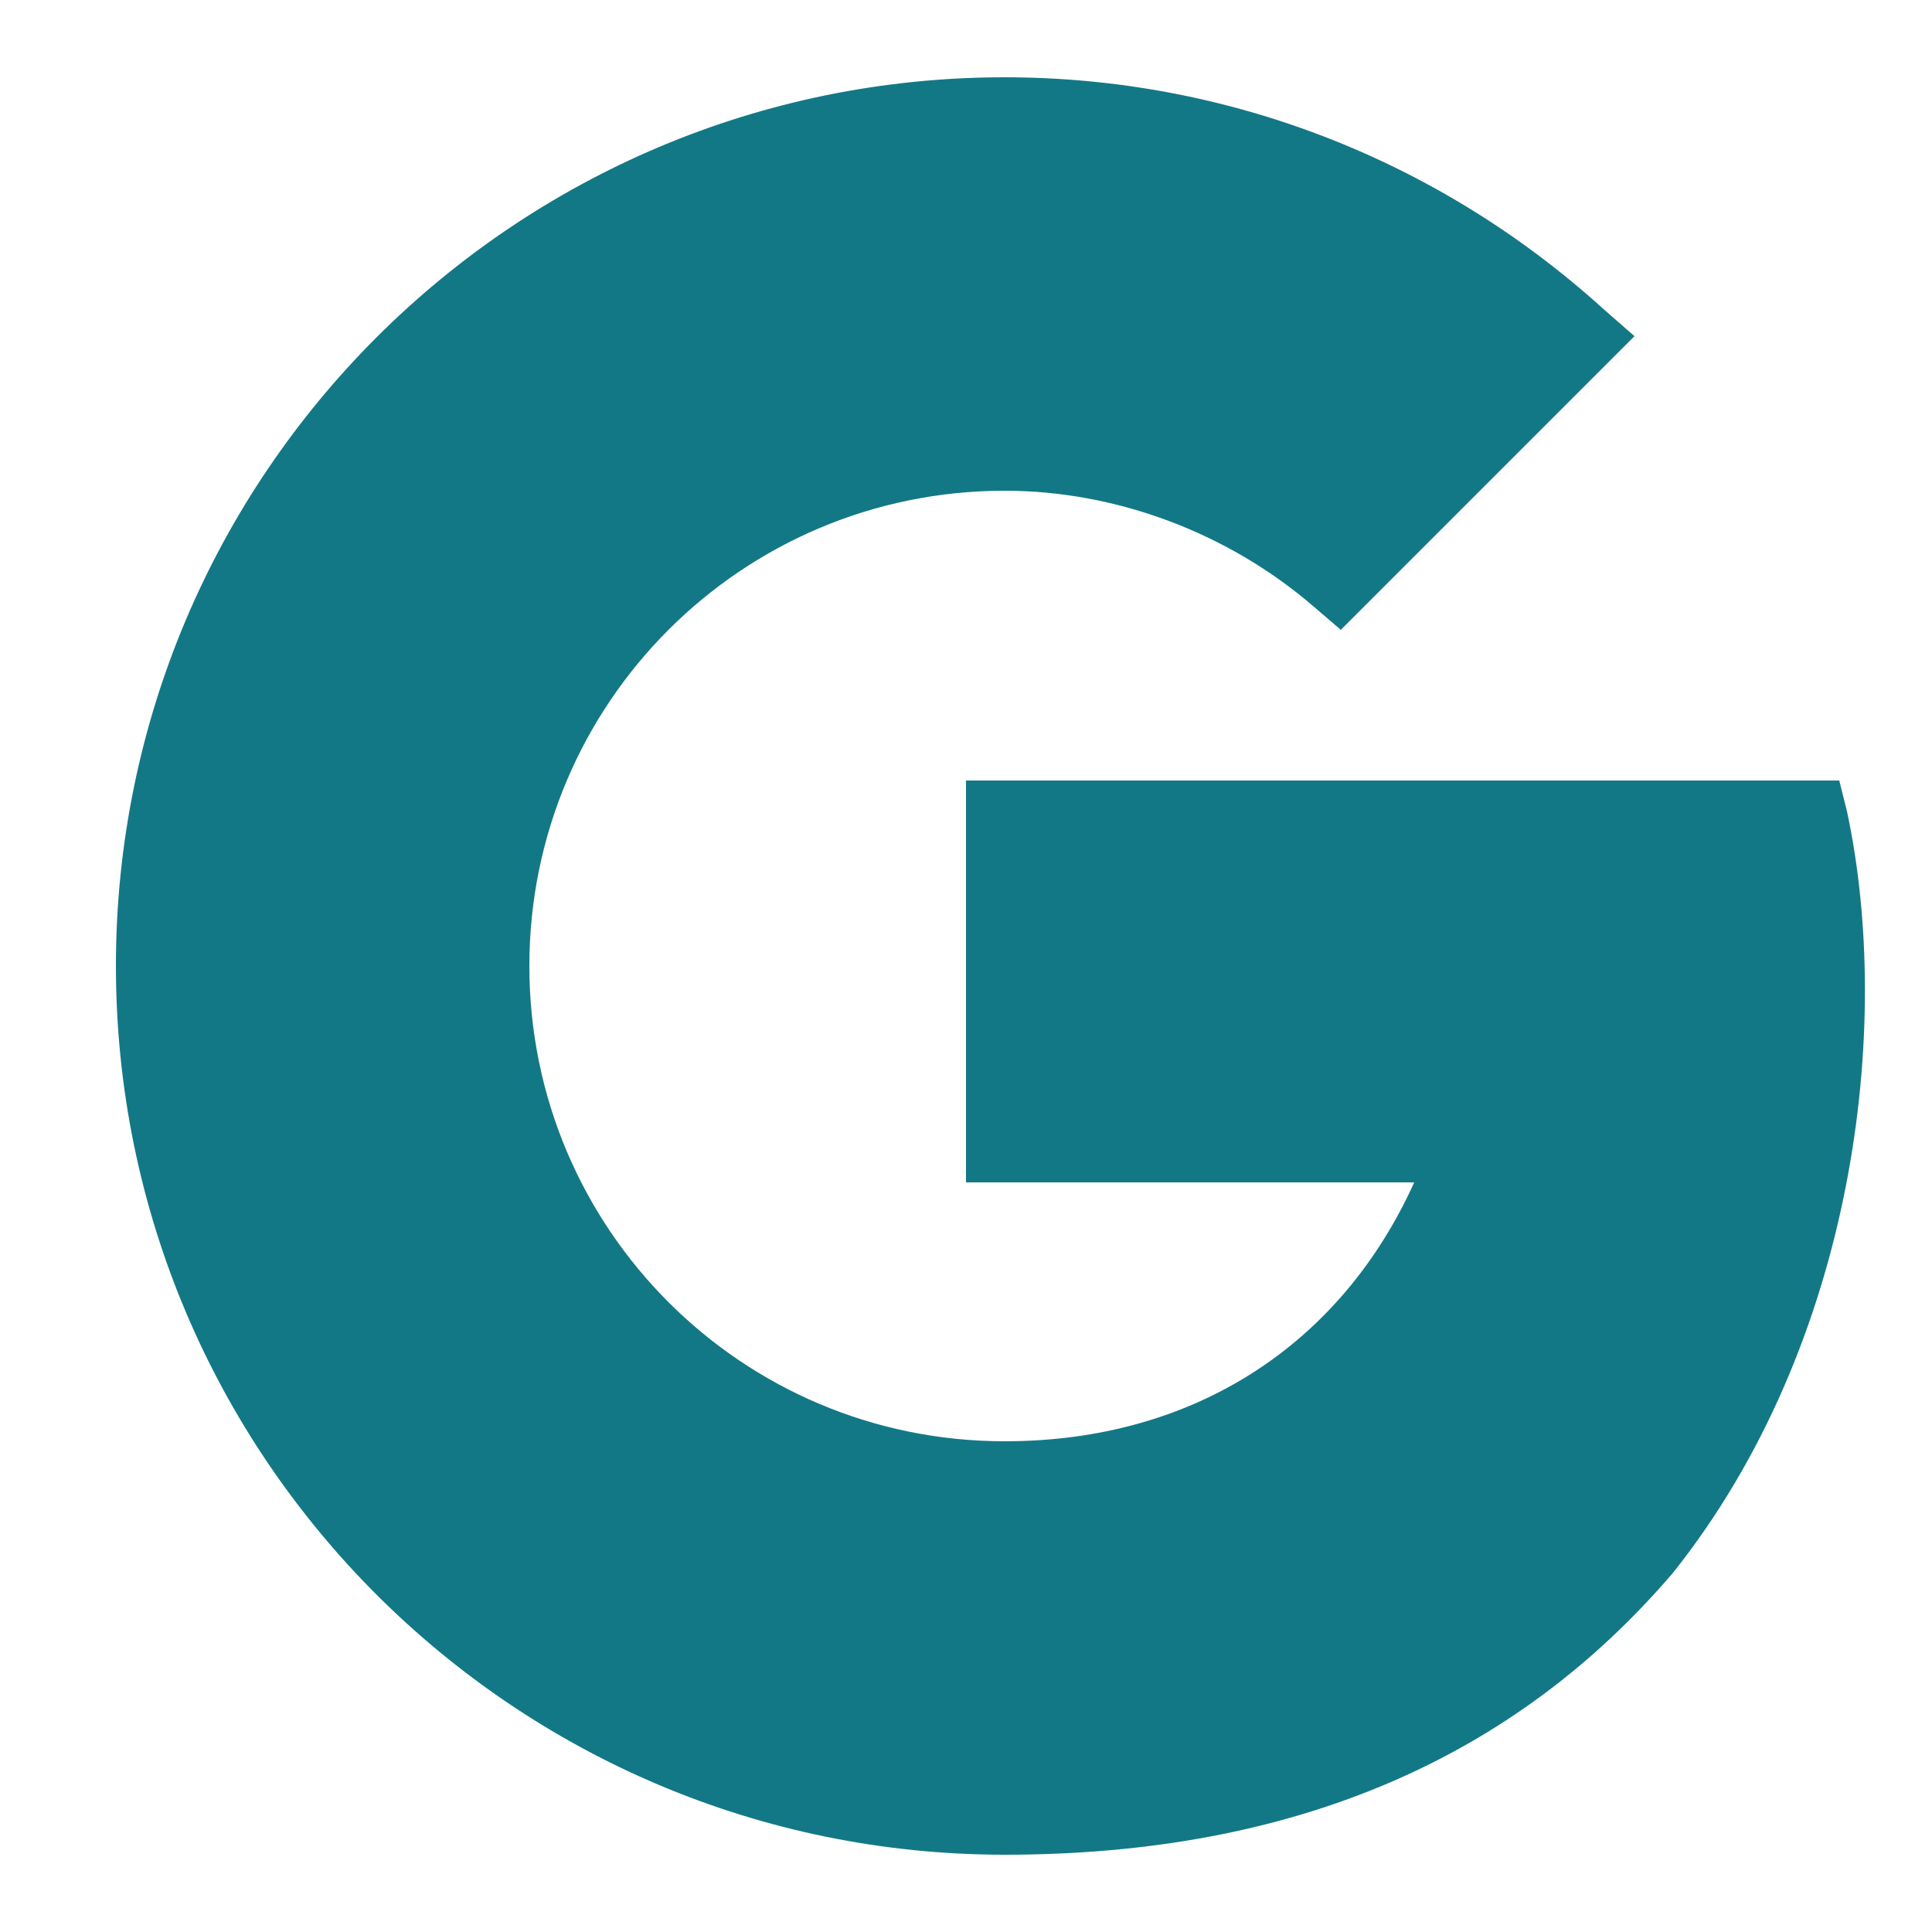
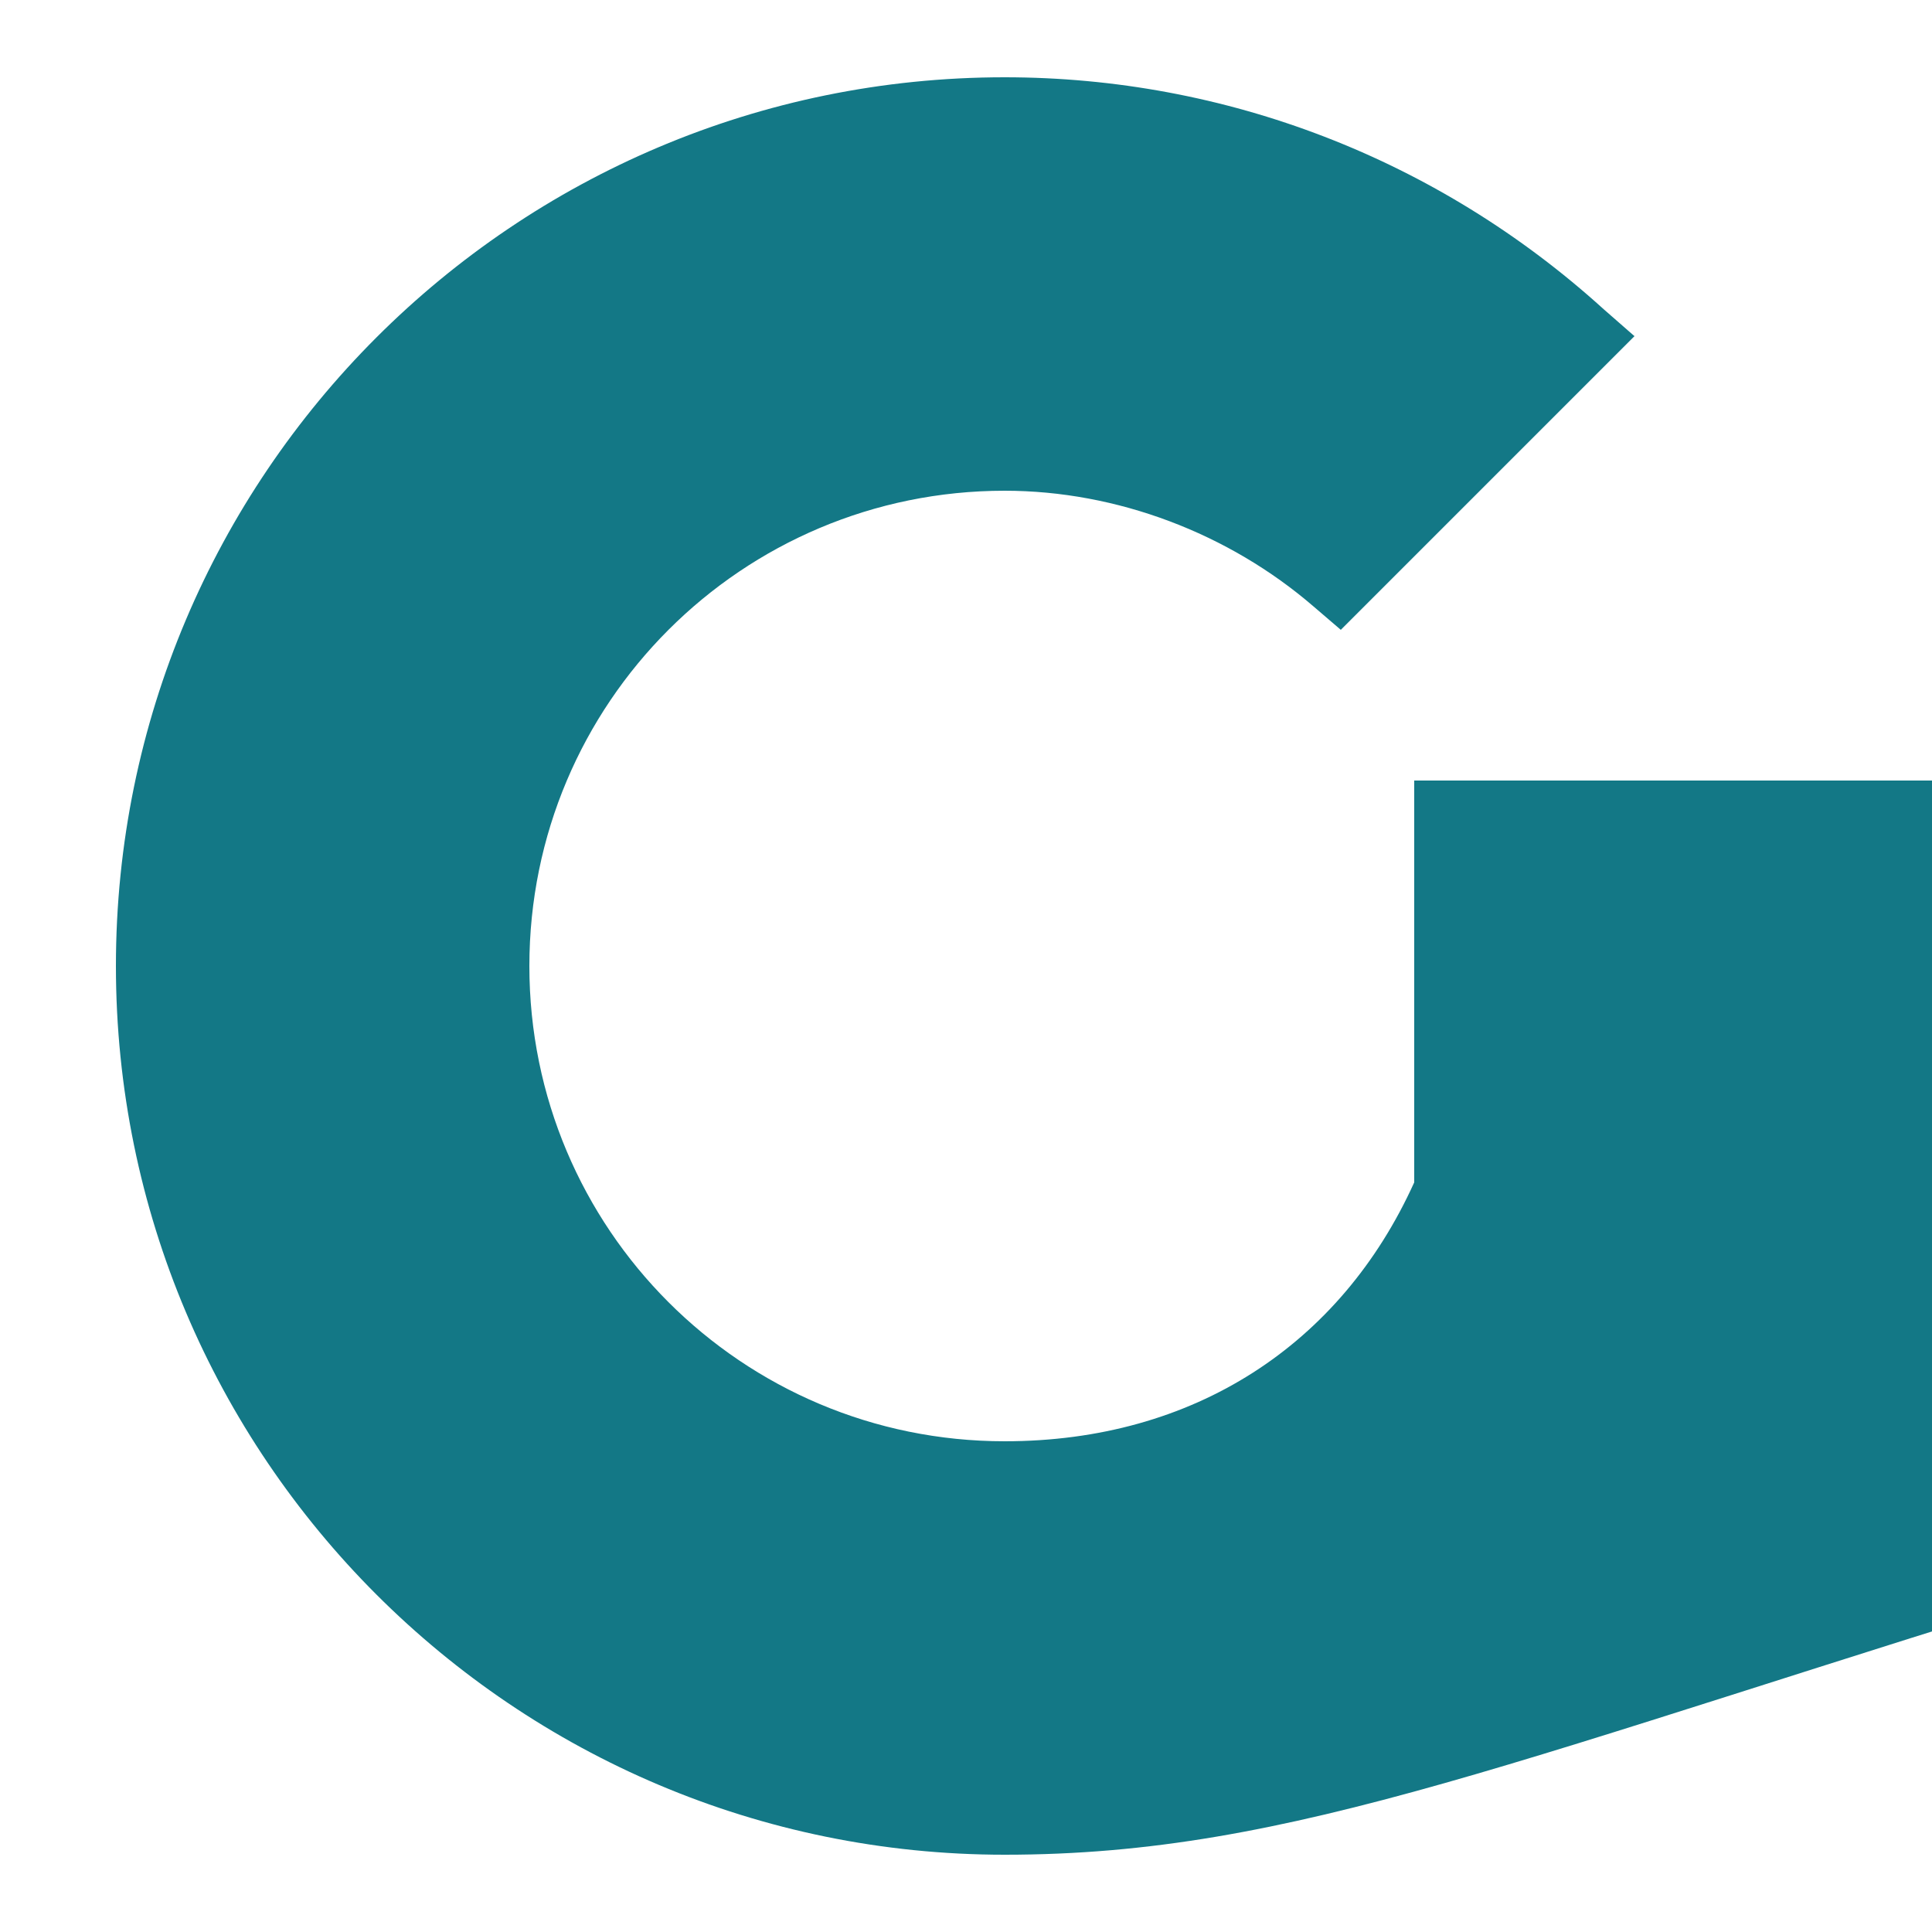
<svg xmlns="http://www.w3.org/2000/svg" version="1.1" id="Capa_1" x="0px" y="0px" viewBox="0 0 50 50" style="enable-background:new 0 0 50 50;" xml:space="preserve">
  <style type="text/css">
	.st0{fill:#137886;}
</style>
-   <path class="st0" d="M26,48C13.3,48,3,37.7,3,25S13.3,2,26,2c5.7,0,11.2,2.1,15.5,6l0.8,0.7l-7.6,7.6L34,15.7c-2.2-1.9-5.1-3-8-3  c-6.8,0-12.3,5.5-12.3,12.3S19.2,37.3,26,37.3c4.9,0,8.7-2.5,10.6-6.7H25V20.2h22.6l0.2,0.8c1.2,5.6,0.2,13.8-4.5,19.7  C39.2,45.5,33.5,48,26,48z" />
+   <path class="st0" d="M26,48C13.3,48,3,37.7,3,25S13.3,2,26,2c5.7,0,11.2,2.1,15.5,6l0.8,0.7l-7.6,7.6L34,15.7c-2.2-1.9-5.1-3-8-3  c-6.8,0-12.3,5.5-12.3,12.3S19.2,37.3,26,37.3c4.9,0,8.7-2.5,10.6-6.7V20.2h22.6l0.2,0.8c1.2,5.6,0.2,13.8-4.5,19.7  C39.2,45.5,33.5,48,26,48z" />
</svg>